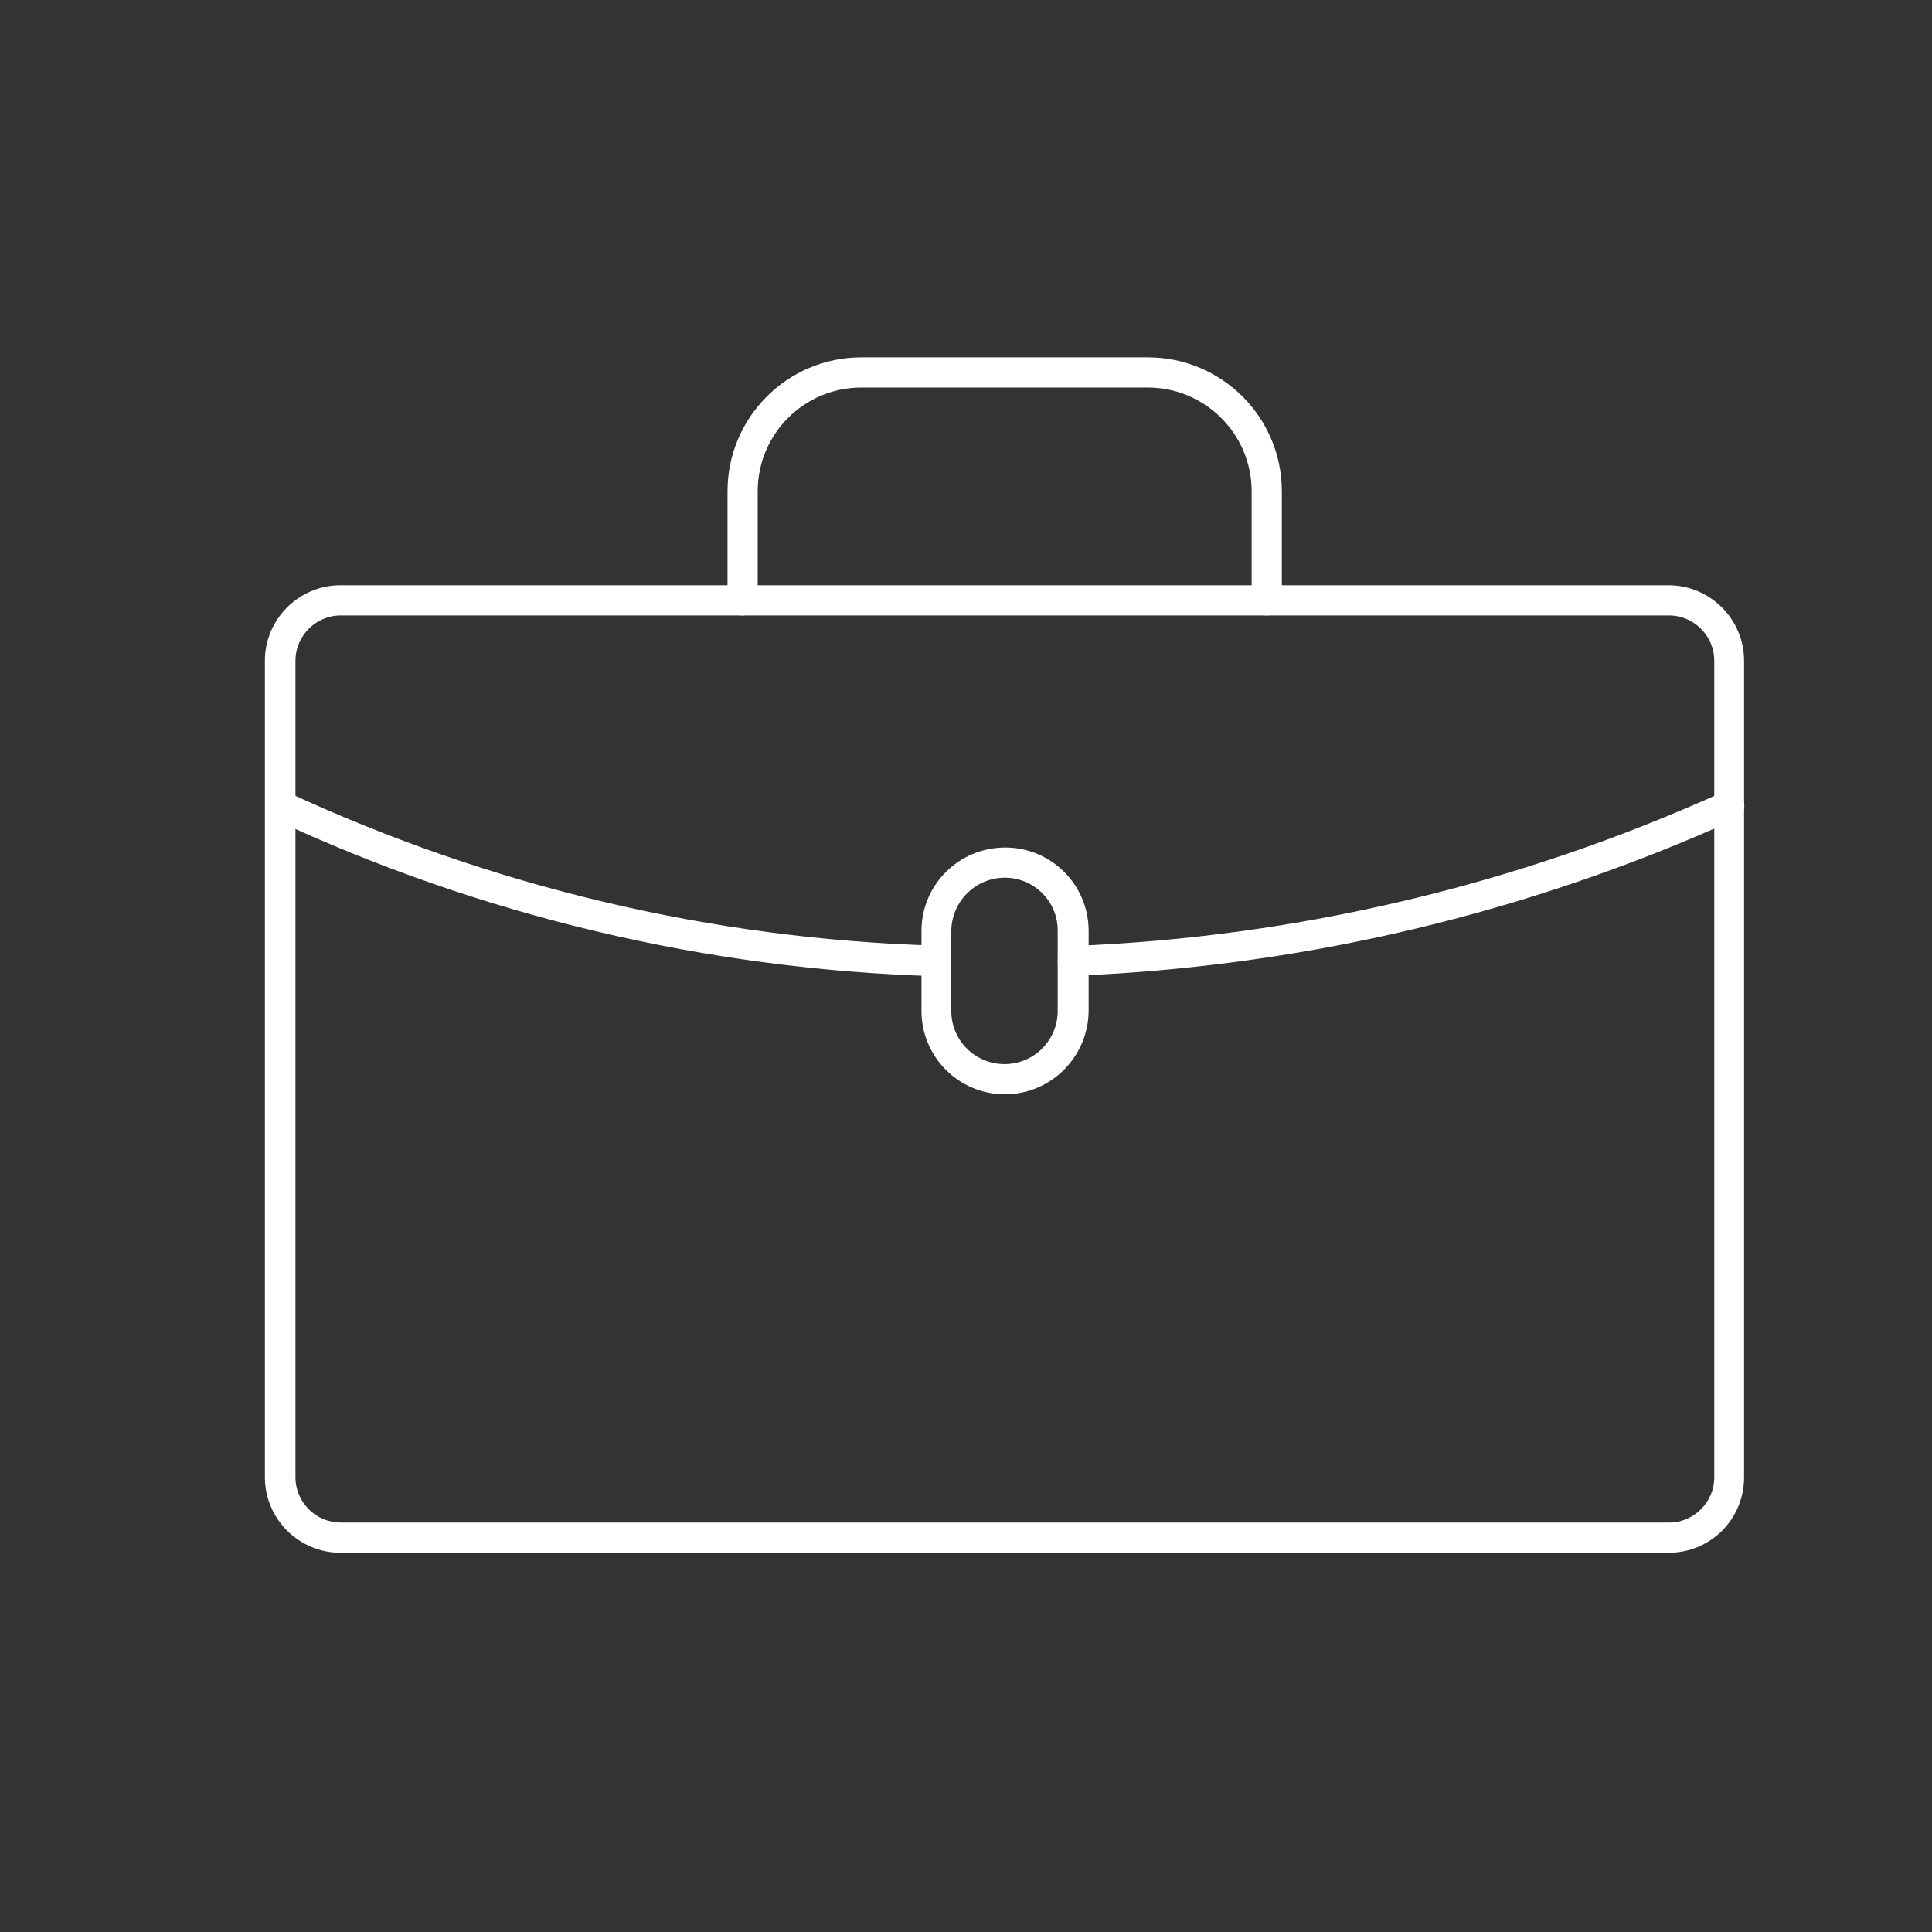
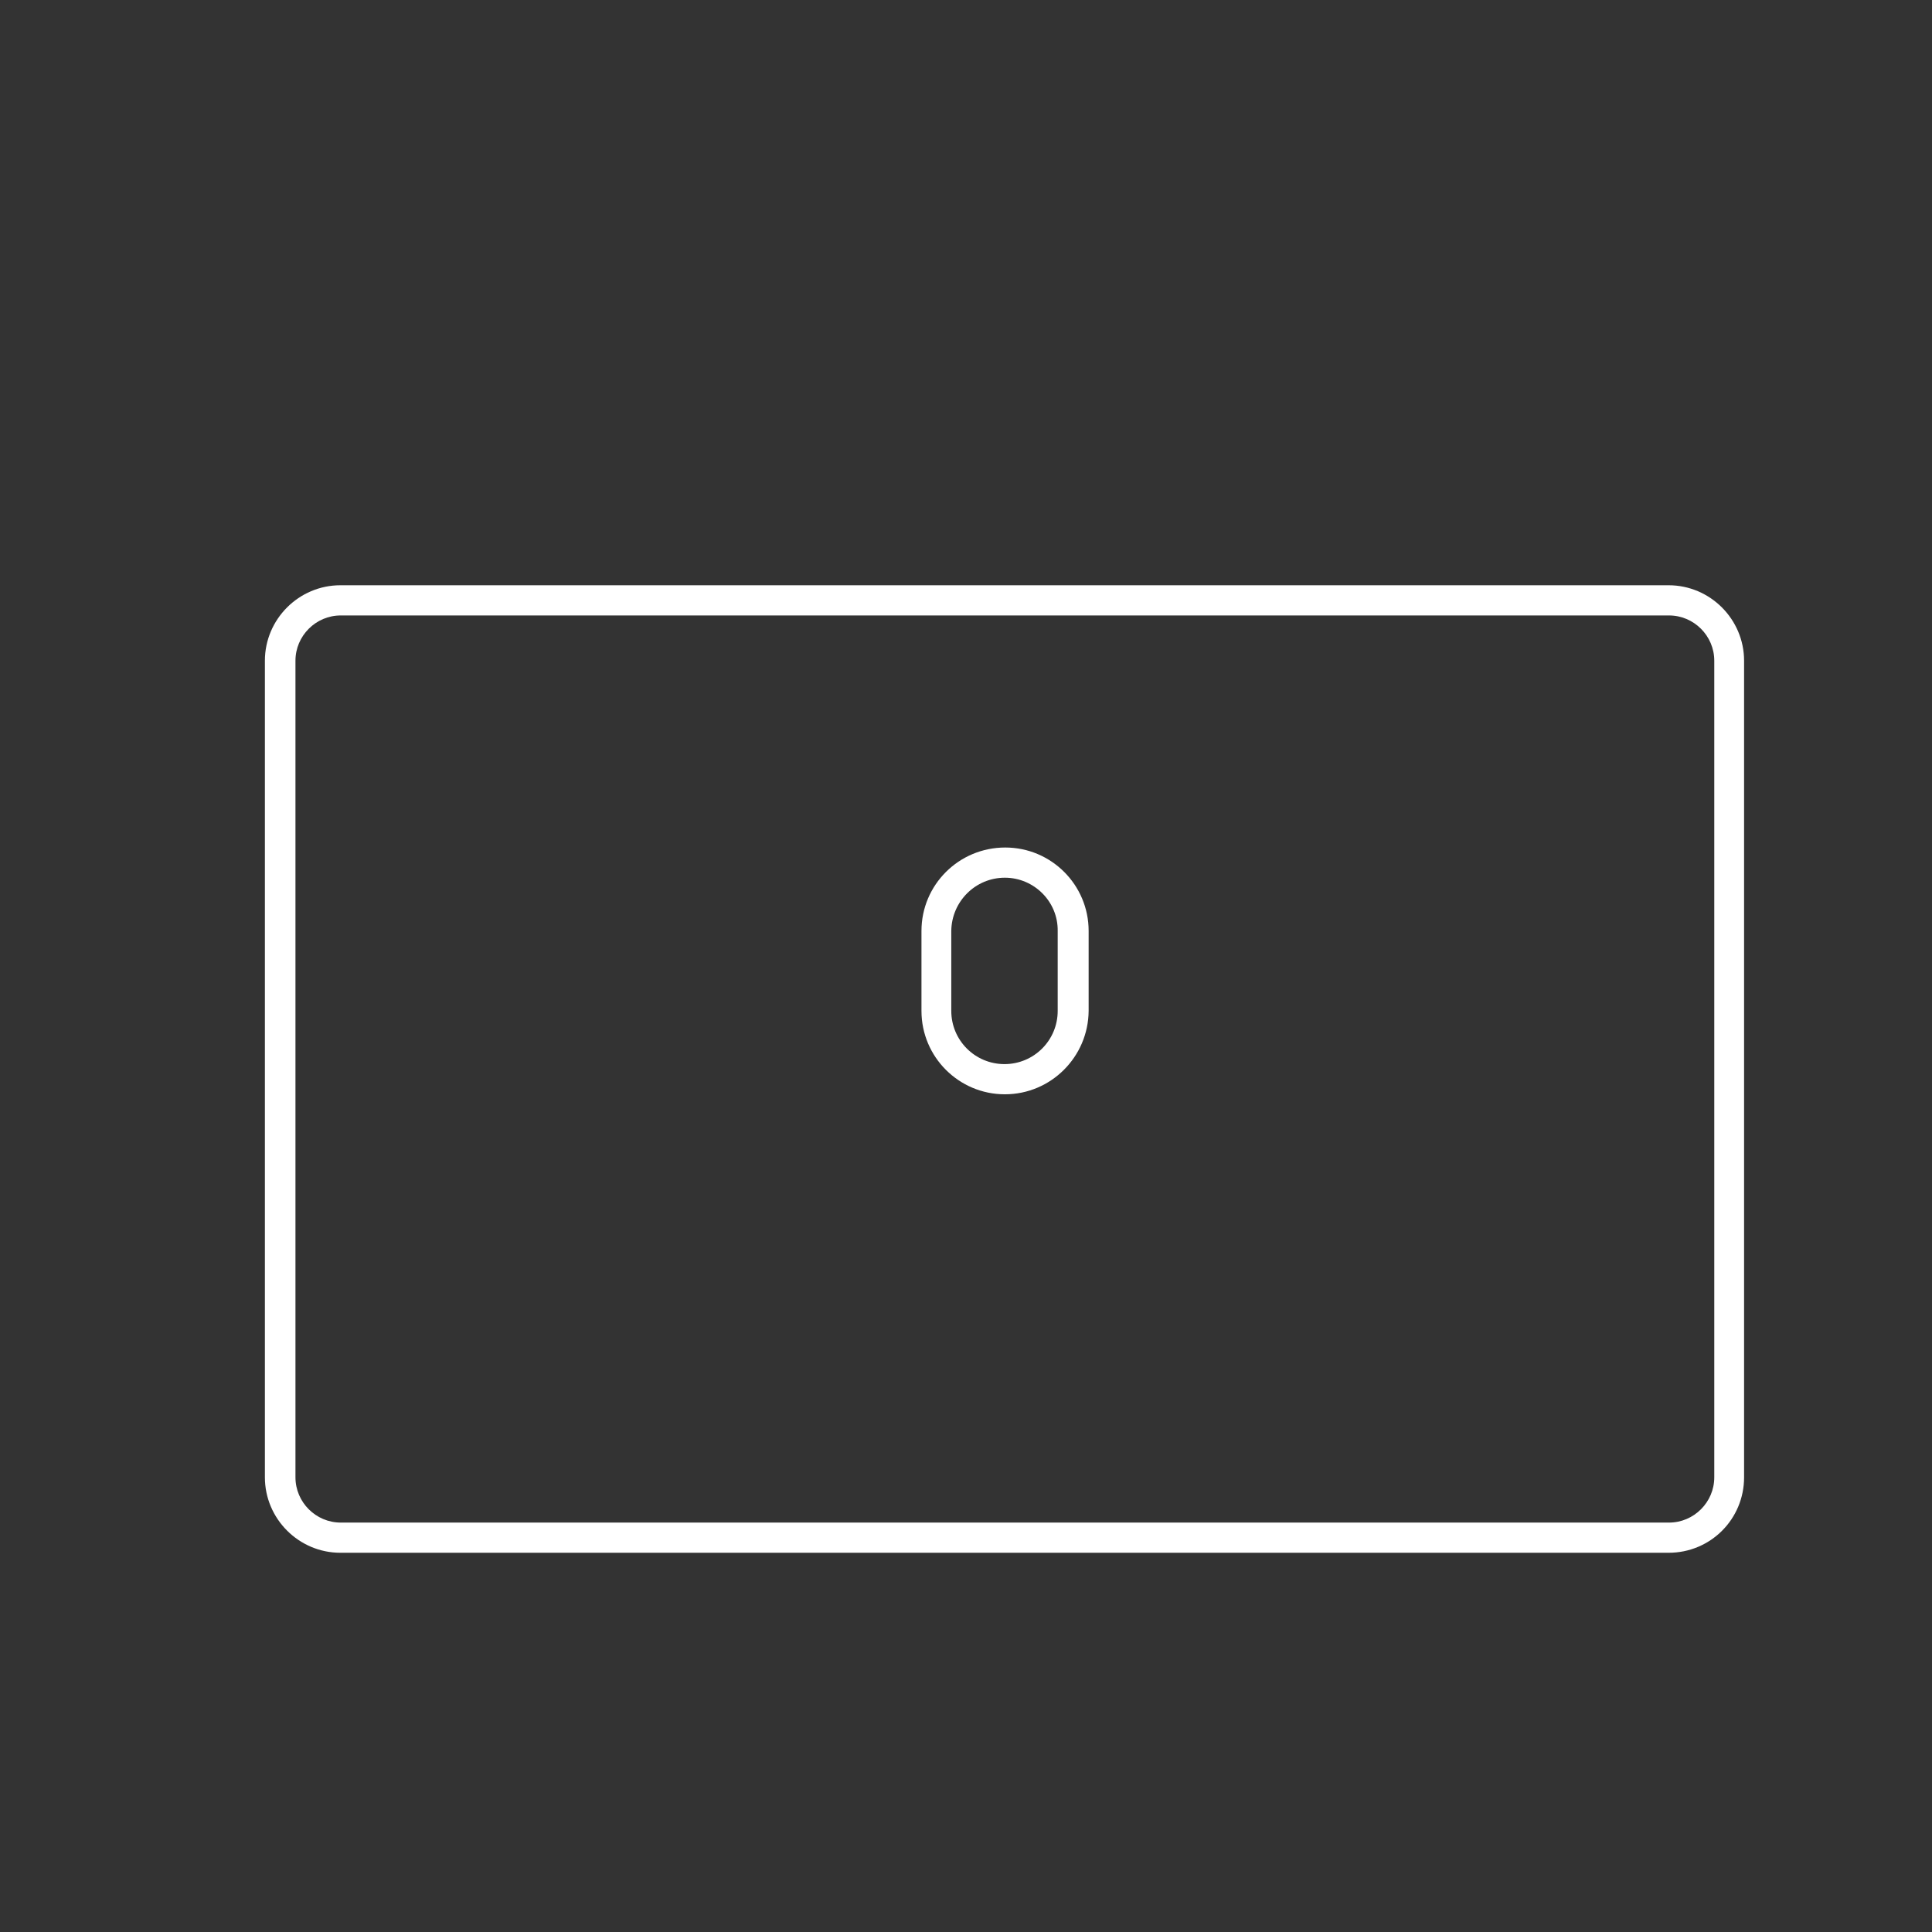
<svg xmlns="http://www.w3.org/2000/svg" id="Calque_1" x="0px" y="0px" viewBox="0 0 512 512" style="enable-background:new 0 0 512 512;" xml:space="preserve">
  <rect x="0" y="0" width="512" height="512" fill="#333333" stroke="none" />
  <style type="text/css">	.st0{fill:#FFFFFF;}</style>
  <g>
    <path class="st0" d="M442.2,411.5h-352c-11,0-20-9-20-20V175.1c0-11,9-20,20-20h352c11,0,20,9,20,20v216.4  C462.2,402.6,453.3,411.5,442.2,411.5z M90.3,163.1c-6.6,0-12,5.4-12,12v216.4c0,6.6,5.4,12,12,12h352c6.6,0,12-5.4,12-12V175.1  c0-6.6-5.4-12-12-12H90.3z" />
-     <path class="st0" d="M335.7,163.1c-2.2,0-4-1.8-4-4v-28.9c0-15.2-12.4-27.5-27.5-27.5h-75.9c-15.2,0-27.5,12.3-27.5,27.5v28.9  c0,2.2-1.8,4-4,4s-4-1.8-4-4v-28.9c0-19.6,15.9-35.5,35.5-35.5h75.9c19.6,0,35.5,15.9,35.5,35.5v28.9  C339.7,161.3,337.9,163.1,335.7,163.1z M284.4,258.7c-2.2,0-4-1.7-4.1-3.9c0-2.2,1.7-4,3.9-4.1c59.6-2.3,118.1-16.2,172.4-40.8  c2-0.9,4.4-0.1,5.3,1.9c0.9,2,0.1,4.4-1.9,5.3c0,0-0.1,0-0.1,0c-55.2,25-114.8,39.1-175.4,41.5H284.4z M248.1,258.7h-0.2  c-60.7-1.8-120.5-16-175.5-41.7c-1.9-1.1-2.6-3.6-1.5-5.5c1-1.8,3.3-2.5,5.2-1.6c54,25.1,112.6,39,172.1,40.7c2.2,0,4,1.9,3.9,4.1  C252.1,257,250.3,258.7,248.1,258.7z" />
    <path class="st0" d="M266.3,290c-12.2,0-22.1-9.9-22.1-22.1v-21.2c0-12.2,9.9-22.1,22.2-22.1c12.2,0,22.1,9.9,22.1,22.1v21.2  C288.4,280.1,278.5,290,266.3,290z M266.3,232.6c-7.8,0-14.1,6.3-14.2,14.1v21.2c0,7.8,6.3,14.1,14.1,14.1s14.1-6.3,14.1-14.1  v-21.2C280.4,238.9,274,232.6,266.3,232.6L266.3,232.6z" />
  </g>
</svg>